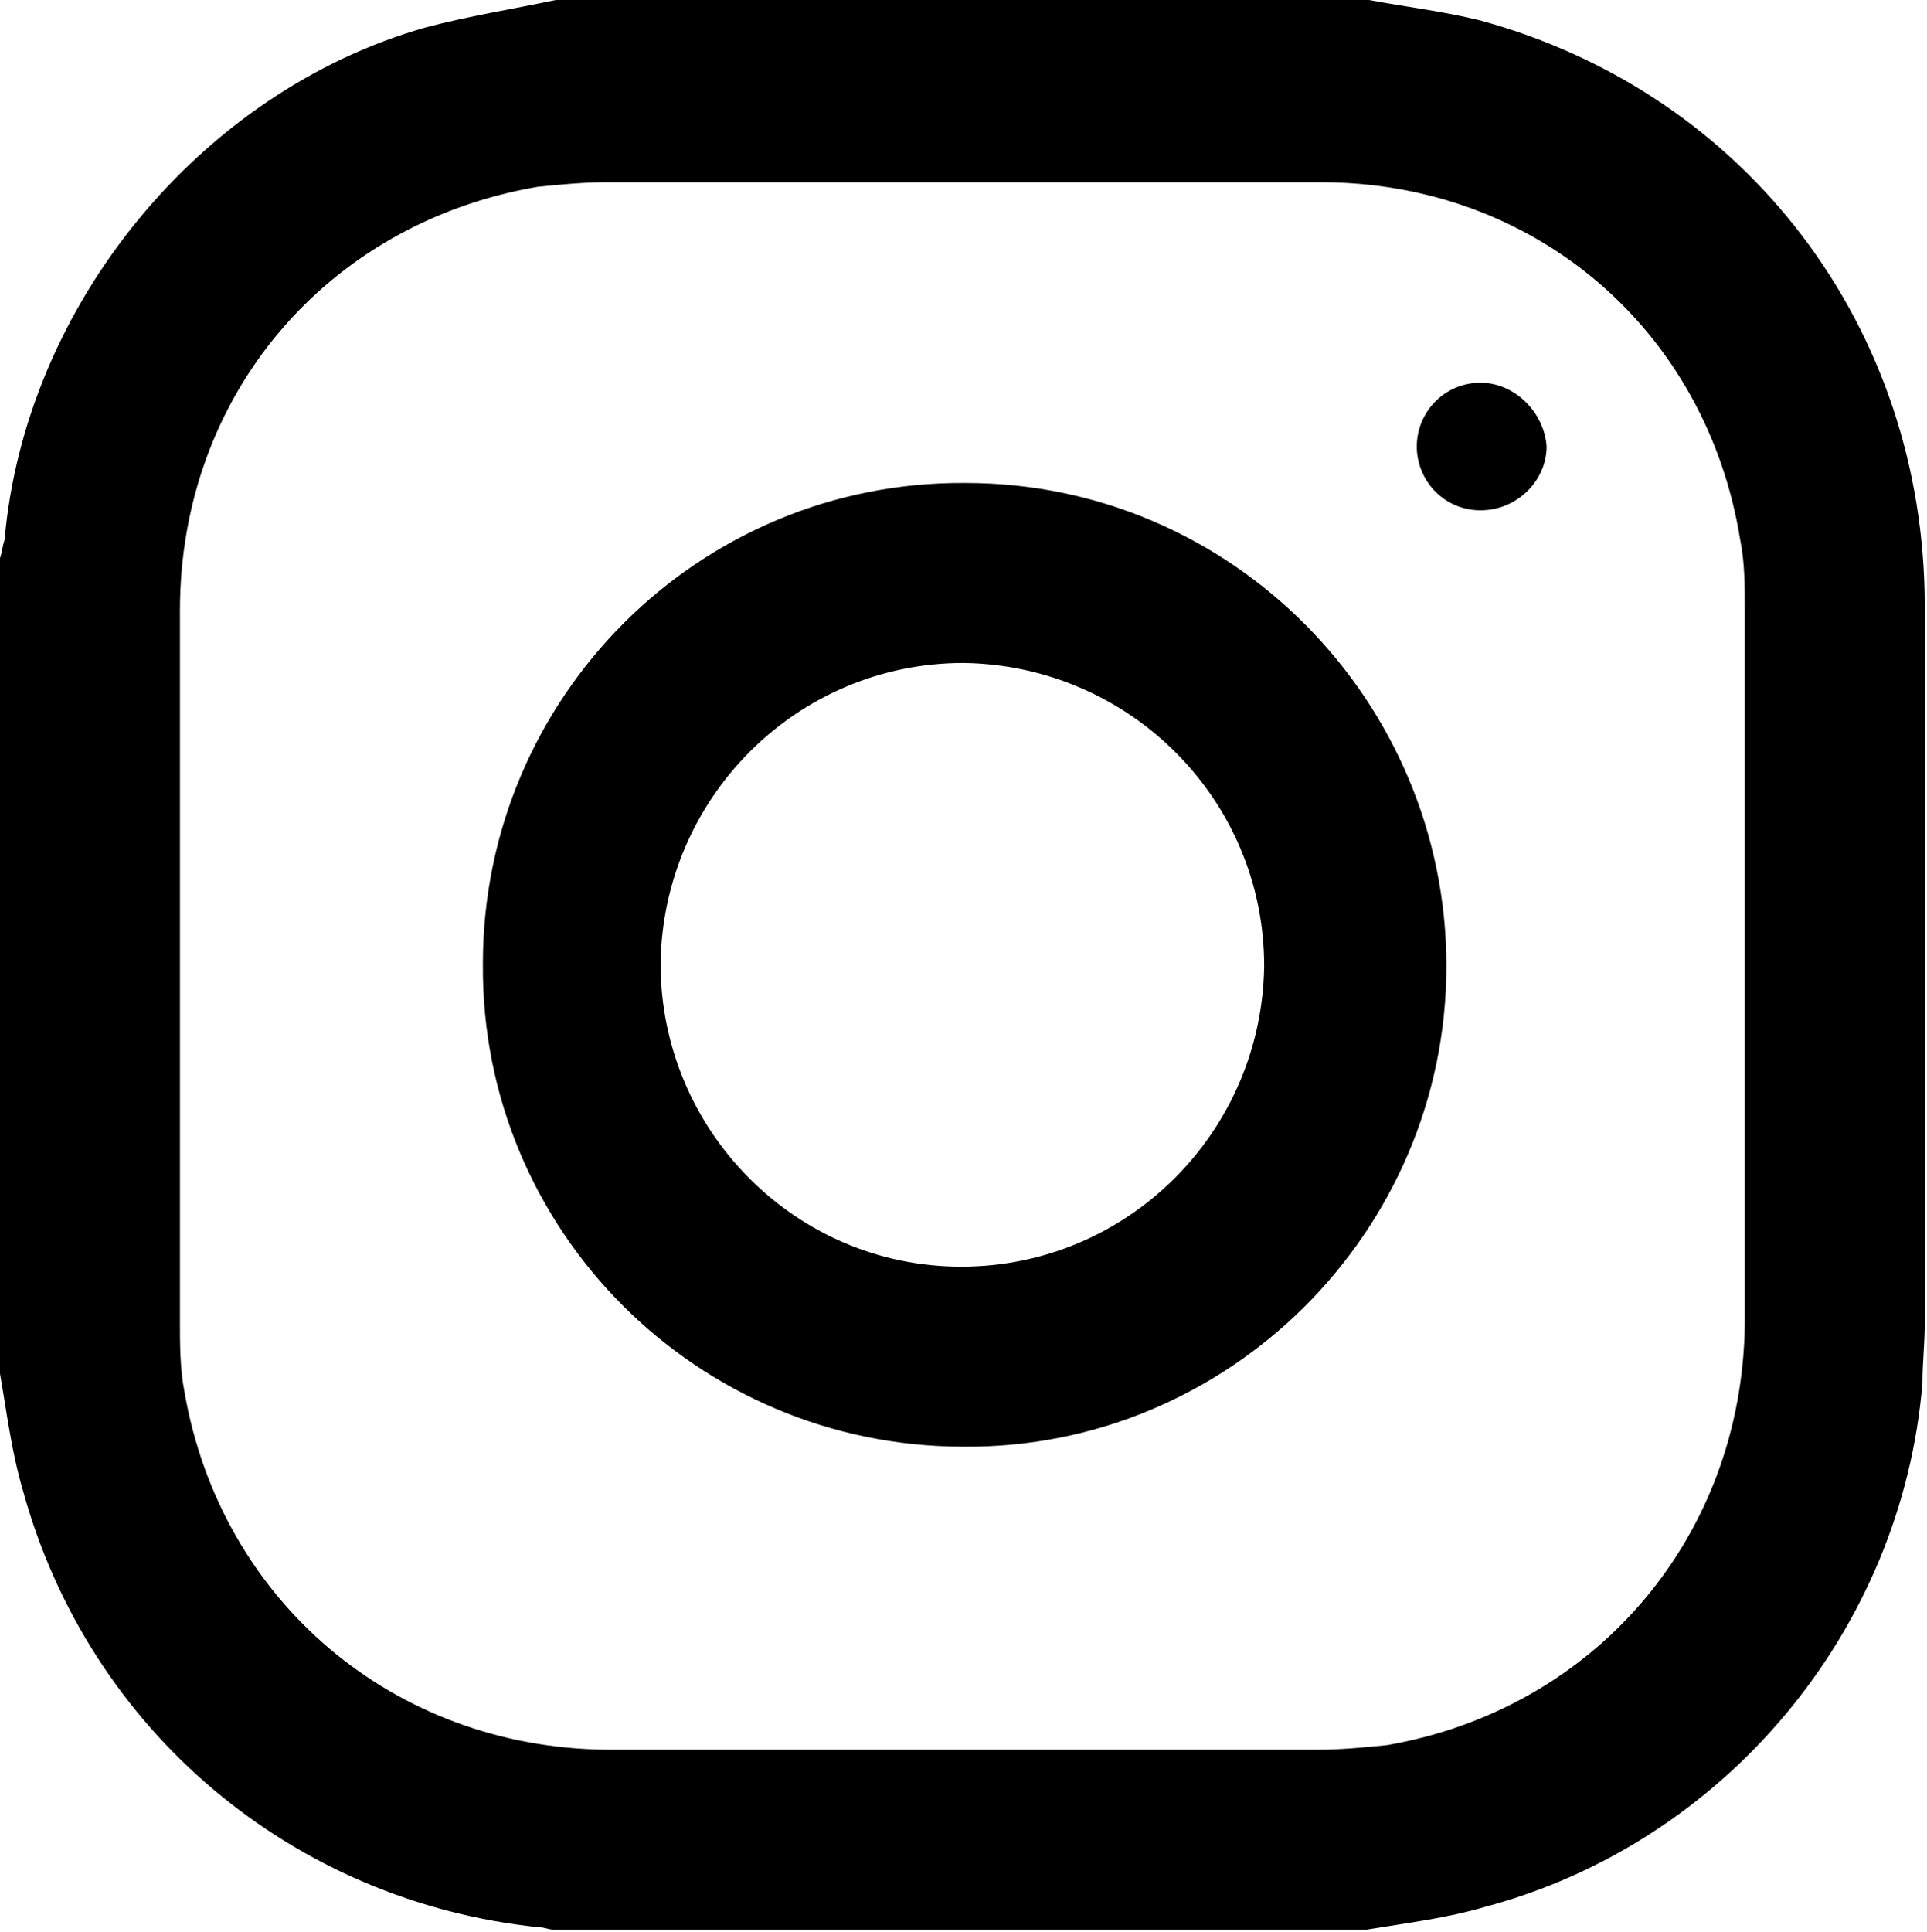
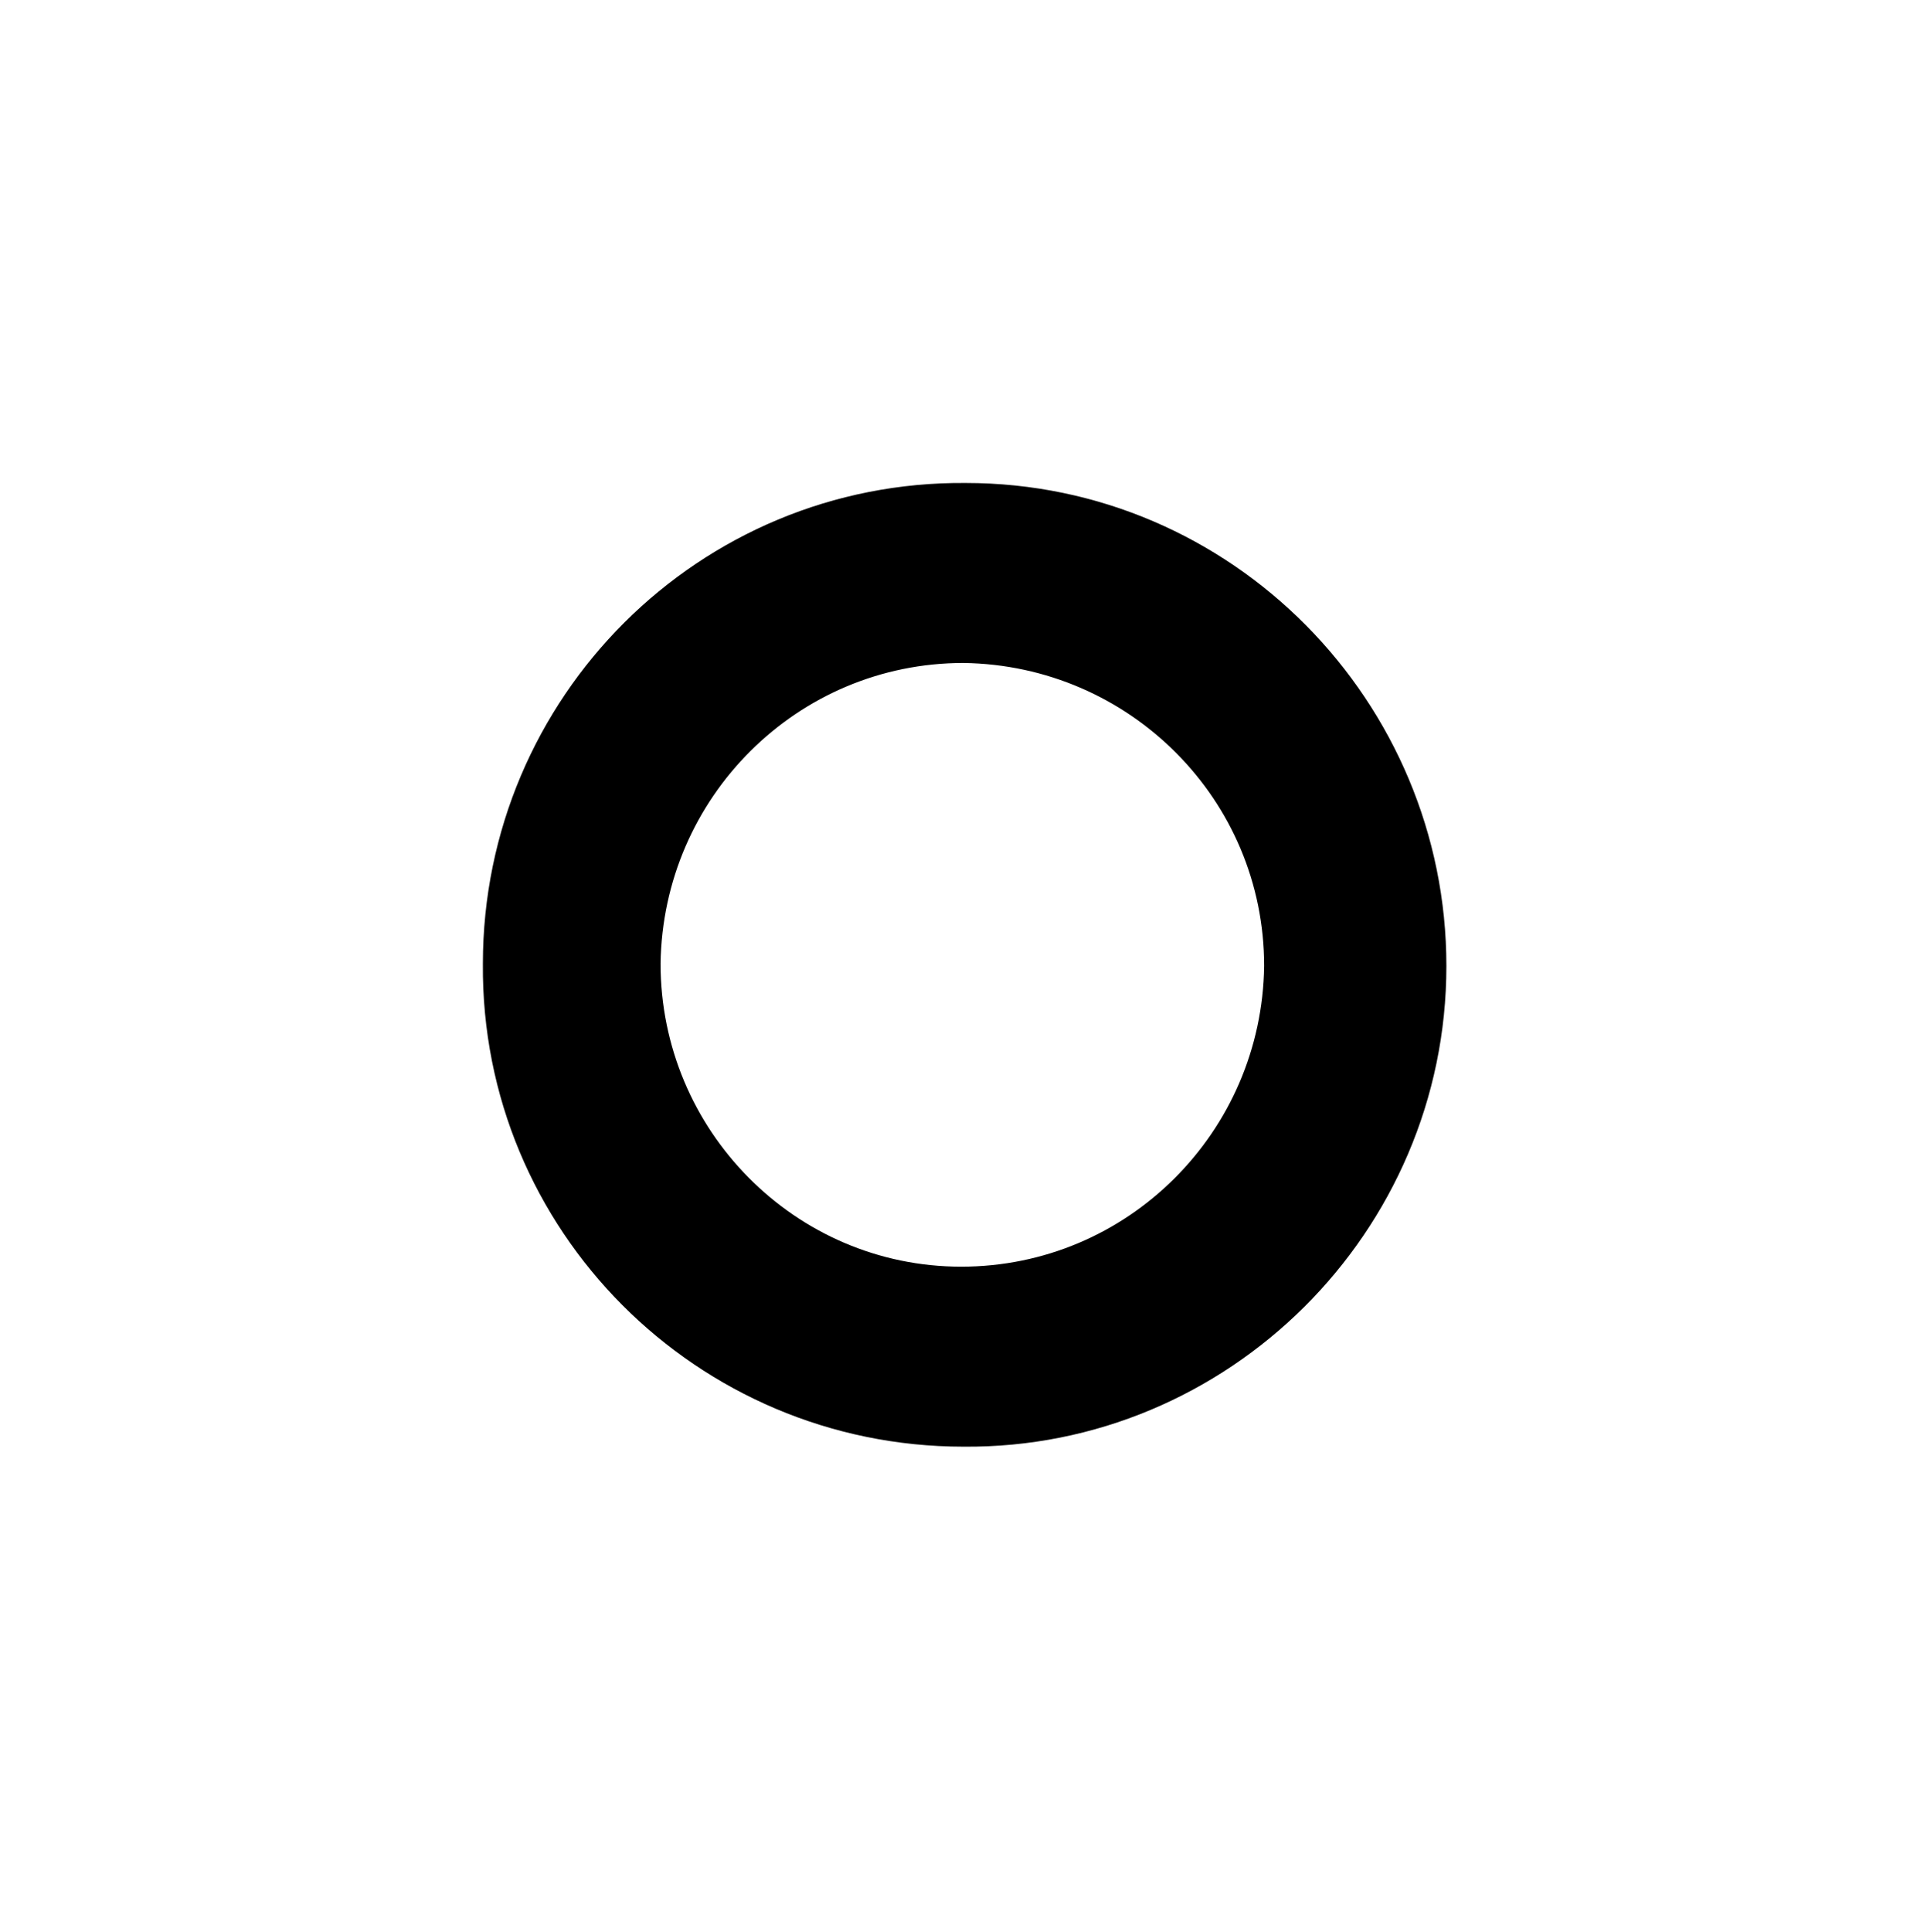
<svg xmlns="http://www.w3.org/2000/svg" version="1.1" x="0px" y="0px" viewBox="0 0 84.6 84.8" style="enable-background:new 0 0 84.6 84.8;" xml:space="preserve">
  <style type="text/css">
	.st0{fill:#FFFFFF;}
	.st1{opacity:0.1;}
	.st2{clip-path:url(#SVGID_2_);}
	.st3{clip-path:url(#SVGID_4_);}
	.st4{filter:url(#Adobe_OpacityMaskFilter);}
	.st5{clip-path:url(#SVGID_6_);}
	.st6{opacity:5.000000e-02;}
	.st7{clip-path:url(#SVGID_11_);}
	.st8{clip-path:url(#SVGID_13_);}
	.st9{opacity:0.66;fill:url(#SVGID_16_);}
	.st10{display:none;}
	.st11{display:inline;}
	.st12{display:inline;clip-path:url(#SVGID_18_);}
	.st13{fill:#EBF9FB;}
	.st14{fill:#3B3D40;}
	.st15{fill:#8D9298;}
	.st16{display:inline;fill:#FFFFFF;}
	.st17{display:inline;fill:#FBB032;}
	.st18{fill:none;stroke:#000000;stroke-miterlimit:10;}
	.st19{clip-path:url(#SVGID_20_);}
	.st20{fill:url(#SVGID_21_);}
	.st21{opacity:0.19;fill:#FFFFFF;stroke:#FFFFFF;stroke-width:2;stroke-miterlimit:10;}
	.st22{fill:none;stroke:#FFFFFF;stroke-width:2;stroke-miterlimit:10;}
	.st23{display:inline;fill:url(#SVGID_22_);}
	.st24{fill:#005CAB;}
	.st25{clip-path:url(#SVGID_24_);}
	.st26{clip-path:url(#SVGID_32_);}
	.st27{opacity:0.82;fill:#2A224C;}
	.st28{clip-path:url(#SVGID_34_);}
	.st29{clip-path:url(#SVGID_36_);}
	.st30{fill:#757575;}
	.st31{display:inline;opacity:0.3;}
	.st32{clip-path:url(#SVGID_38_);}
	.st33{fill:none;stroke:#FFFFFF;stroke-width:3;stroke-miterlimit:10;}
	.st34{fill:#009BD5;}
	.st35{fill:url(#SVGID_39_);}
	.st36{clip-path:url(#SVGID_41_);}
	.st37{opacity:0.47;}
	.st38{fill:url(#SVGID_42_);}
	.st39{fill:url(#SVGID_43_);}
	.st40{fill:none;stroke:url(#SVGID_44_);stroke-width:7;stroke-miterlimit:10;stroke-dasharray:12.021,12.021;}
	.st41{fill:#392862;}
	.st42{display:none;fill:#44FAB5;}
	.st43{display:inline;fill:none;stroke:#FFFFFF;stroke-miterlimit:10;}
	.st44{fill:none;stroke:#FFFFFF;stroke-miterlimit:10;}
	.st45{display:none;opacity:0.5;}
	.st46{opacity:0.56;}
	.st47{fill:none;stroke:#FFFFFF;stroke-width:4;stroke-linecap:round;stroke-linejoin:round;stroke-miterlimit:10;}
	.st48{display:none;fill:none;stroke:#00AEEE;stroke-miterlimit:10;}
	.st49{fill:none;stroke:#FFFFFF;stroke-width:4;stroke-miterlimit:10;}
	.st50{display:none;fill:none;stroke:#3B3D40;stroke-width:4;stroke-miterlimit:10;}
	.st51{fill:none;stroke:#3B3D40;stroke-width:4;stroke-miterlimit:10;}
	.st52{fill:#2A224C;}
	.st53{fill:#028FBA;}
	.st54{fill:#493782;}
	.st55{fill:#03B2E8;}
	.st56{fill:#51459B;}
	.st57{fill:#00CFFF;}
</style>
  <g id="Camada_9">
</g>
  <g id="Camada_14">
</g>
  <g id="Rodapé">
</g>
  <g id="newsletter_1_">
</g>
  <g id="faça_sua_cotaçao" class="st10">
</g>
  <g id="Somos_representantes">
</g>
  <g id="Consumiveis_hosp">
</g>
  <g id="BW_hospitalar">
</g>
  <g id="qualidade_dos_equi">
</g>
  <g id="Banners">
</g>
  <g id="menu">
    <g id="Background">
	</g>
    <g id="barra_menu_1_">
      <g id="insta_1_">
-         <path d="M0,60.3c0-11.9,0-23.8,0-35.8c0.1-0.3,0.1-0.5,0.2-0.8C1.1,13.4,8.8,4,18.7,1.2c1.9-0.5,3.8-0.8,5.7-1.2     c11.9,0,23.8,0,35.7,0c1.6,0.3,3.3,0.5,4.9,0.9c11.7,3.2,19.5,13.5,19.5,25.7c0,10.5,0,21,0,31.5c0,0.9-0.1,1.7-0.1,2.6     c-0.9,10.9-8.7,20.2-19.2,23c-1.7,0.5-3.4,0.7-5.2,1c-11.9,0-23.8,0-35.7,0c-0.2,0-0.4-0.1-0.6-0.1C12.9,83.5,3.9,76,1,65.4     C0.5,63.7,0.3,62,0,60.3z M7.9,42.3c0,5.2,0,10.5,0,15.7c0,1,0,2.1,0.2,3.1c1.6,9.2,9.2,15.6,18.5,15.7c10.4,0,20.9,0,31.3,0     c1,0,2-0.1,3-0.2c9.2-1.6,15.6-9.2,15.7-18.5c0-10.5,0-20.9,0-31.4c0-1,0-2-0.2-3C74.9,14.4,67.3,8,58,8c-10.5,0-20.9,0-31.4,0     c-1,0-2,0.1-3,0.2C14.3,9.8,7.9,17.4,7.9,26.8C7.9,32,7.9,37.1,7.9,42.3z" />
        <path d="M21.2,42.3c0-11.7,9.5-21.2,21.2-21.1c11.7,0,21.1,9.6,21.1,21.2c0,11.7-9.6,21.2-21.2,21.1C30.6,63.5,21.1,54,21.2,42.3     z M42.3,29.1c-7.3,0-13.2,5.9-13.3,13.2c0,7.3,5.9,13.3,13.2,13.3c7.3,0,13.2-5.9,13.3-13.2C55.5,35.1,49.6,29.2,42.3,29.1z" />
-         <path d="M65,22.4c-1.6,0-2.8-1.3-2.8-2.8c0-1.5,1.2-2.8,2.8-2.8c1.5,0,2.8,1.3,2.9,2.8C67.9,21.1,66.6,22.4,65,22.4z" />
      </g>
    </g>
    <g id="cabeçario">
	</g>
  </g>
  <g id="stuffs">
</g>
</svg>